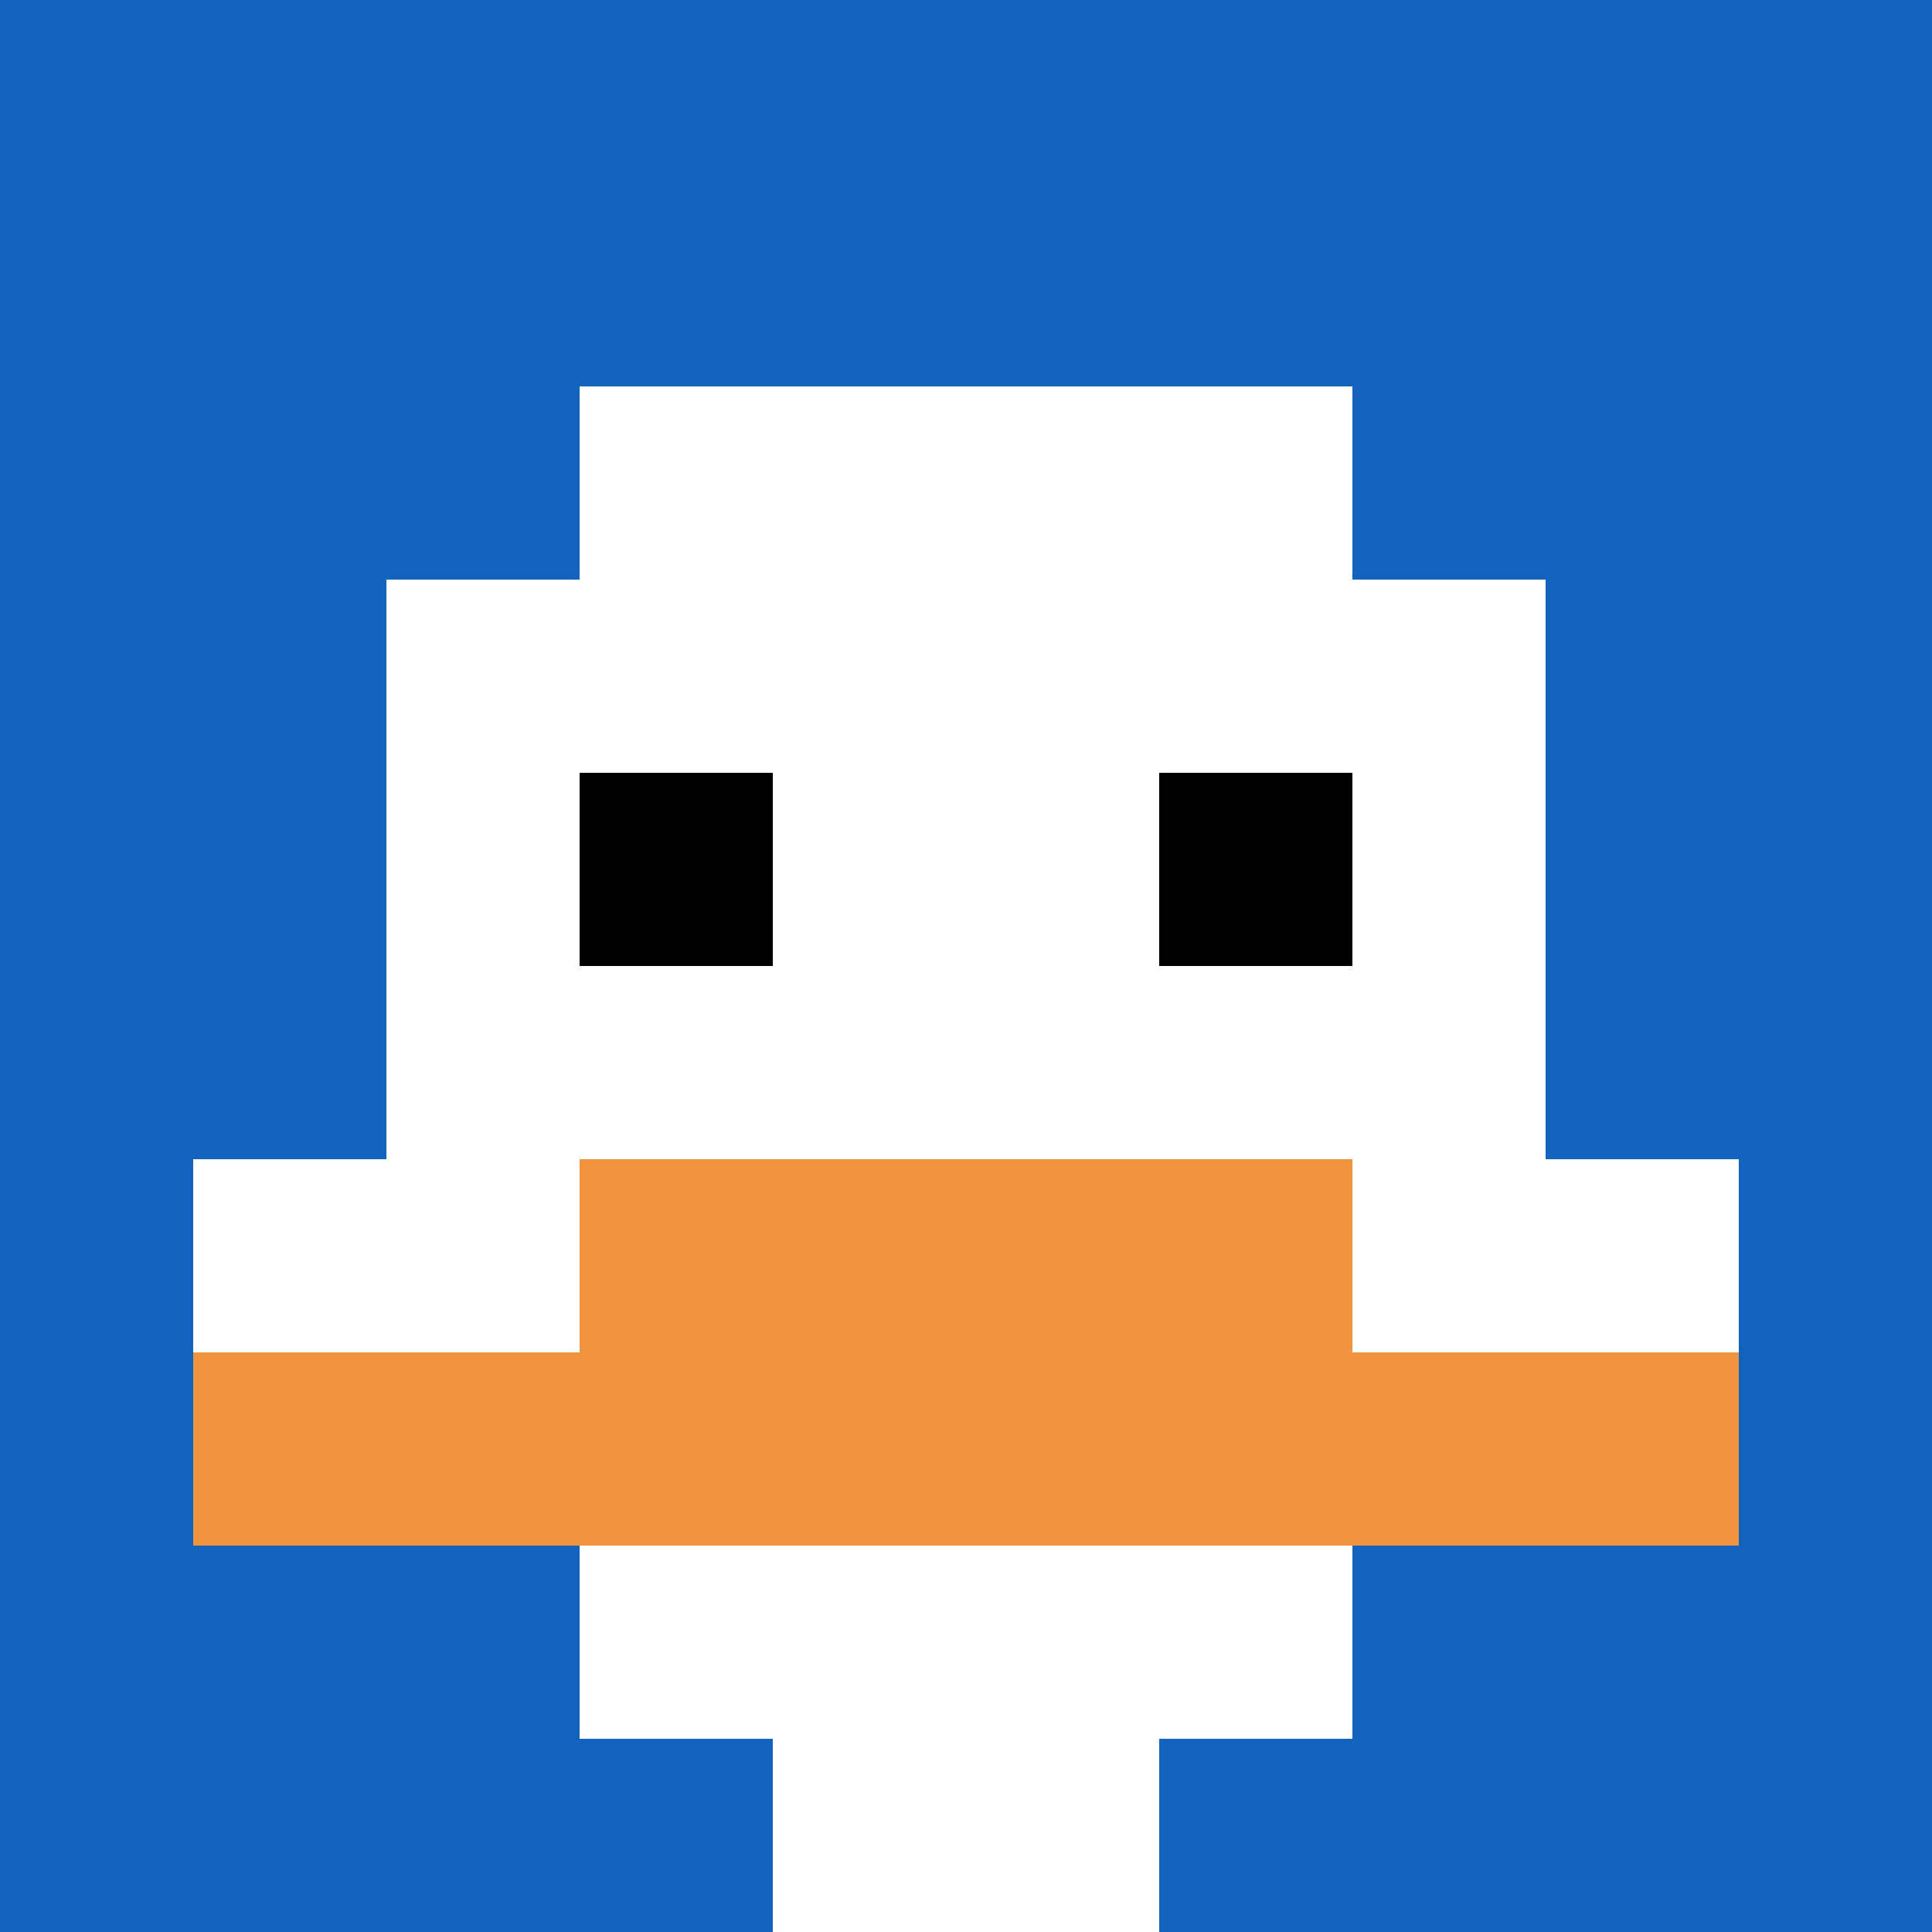
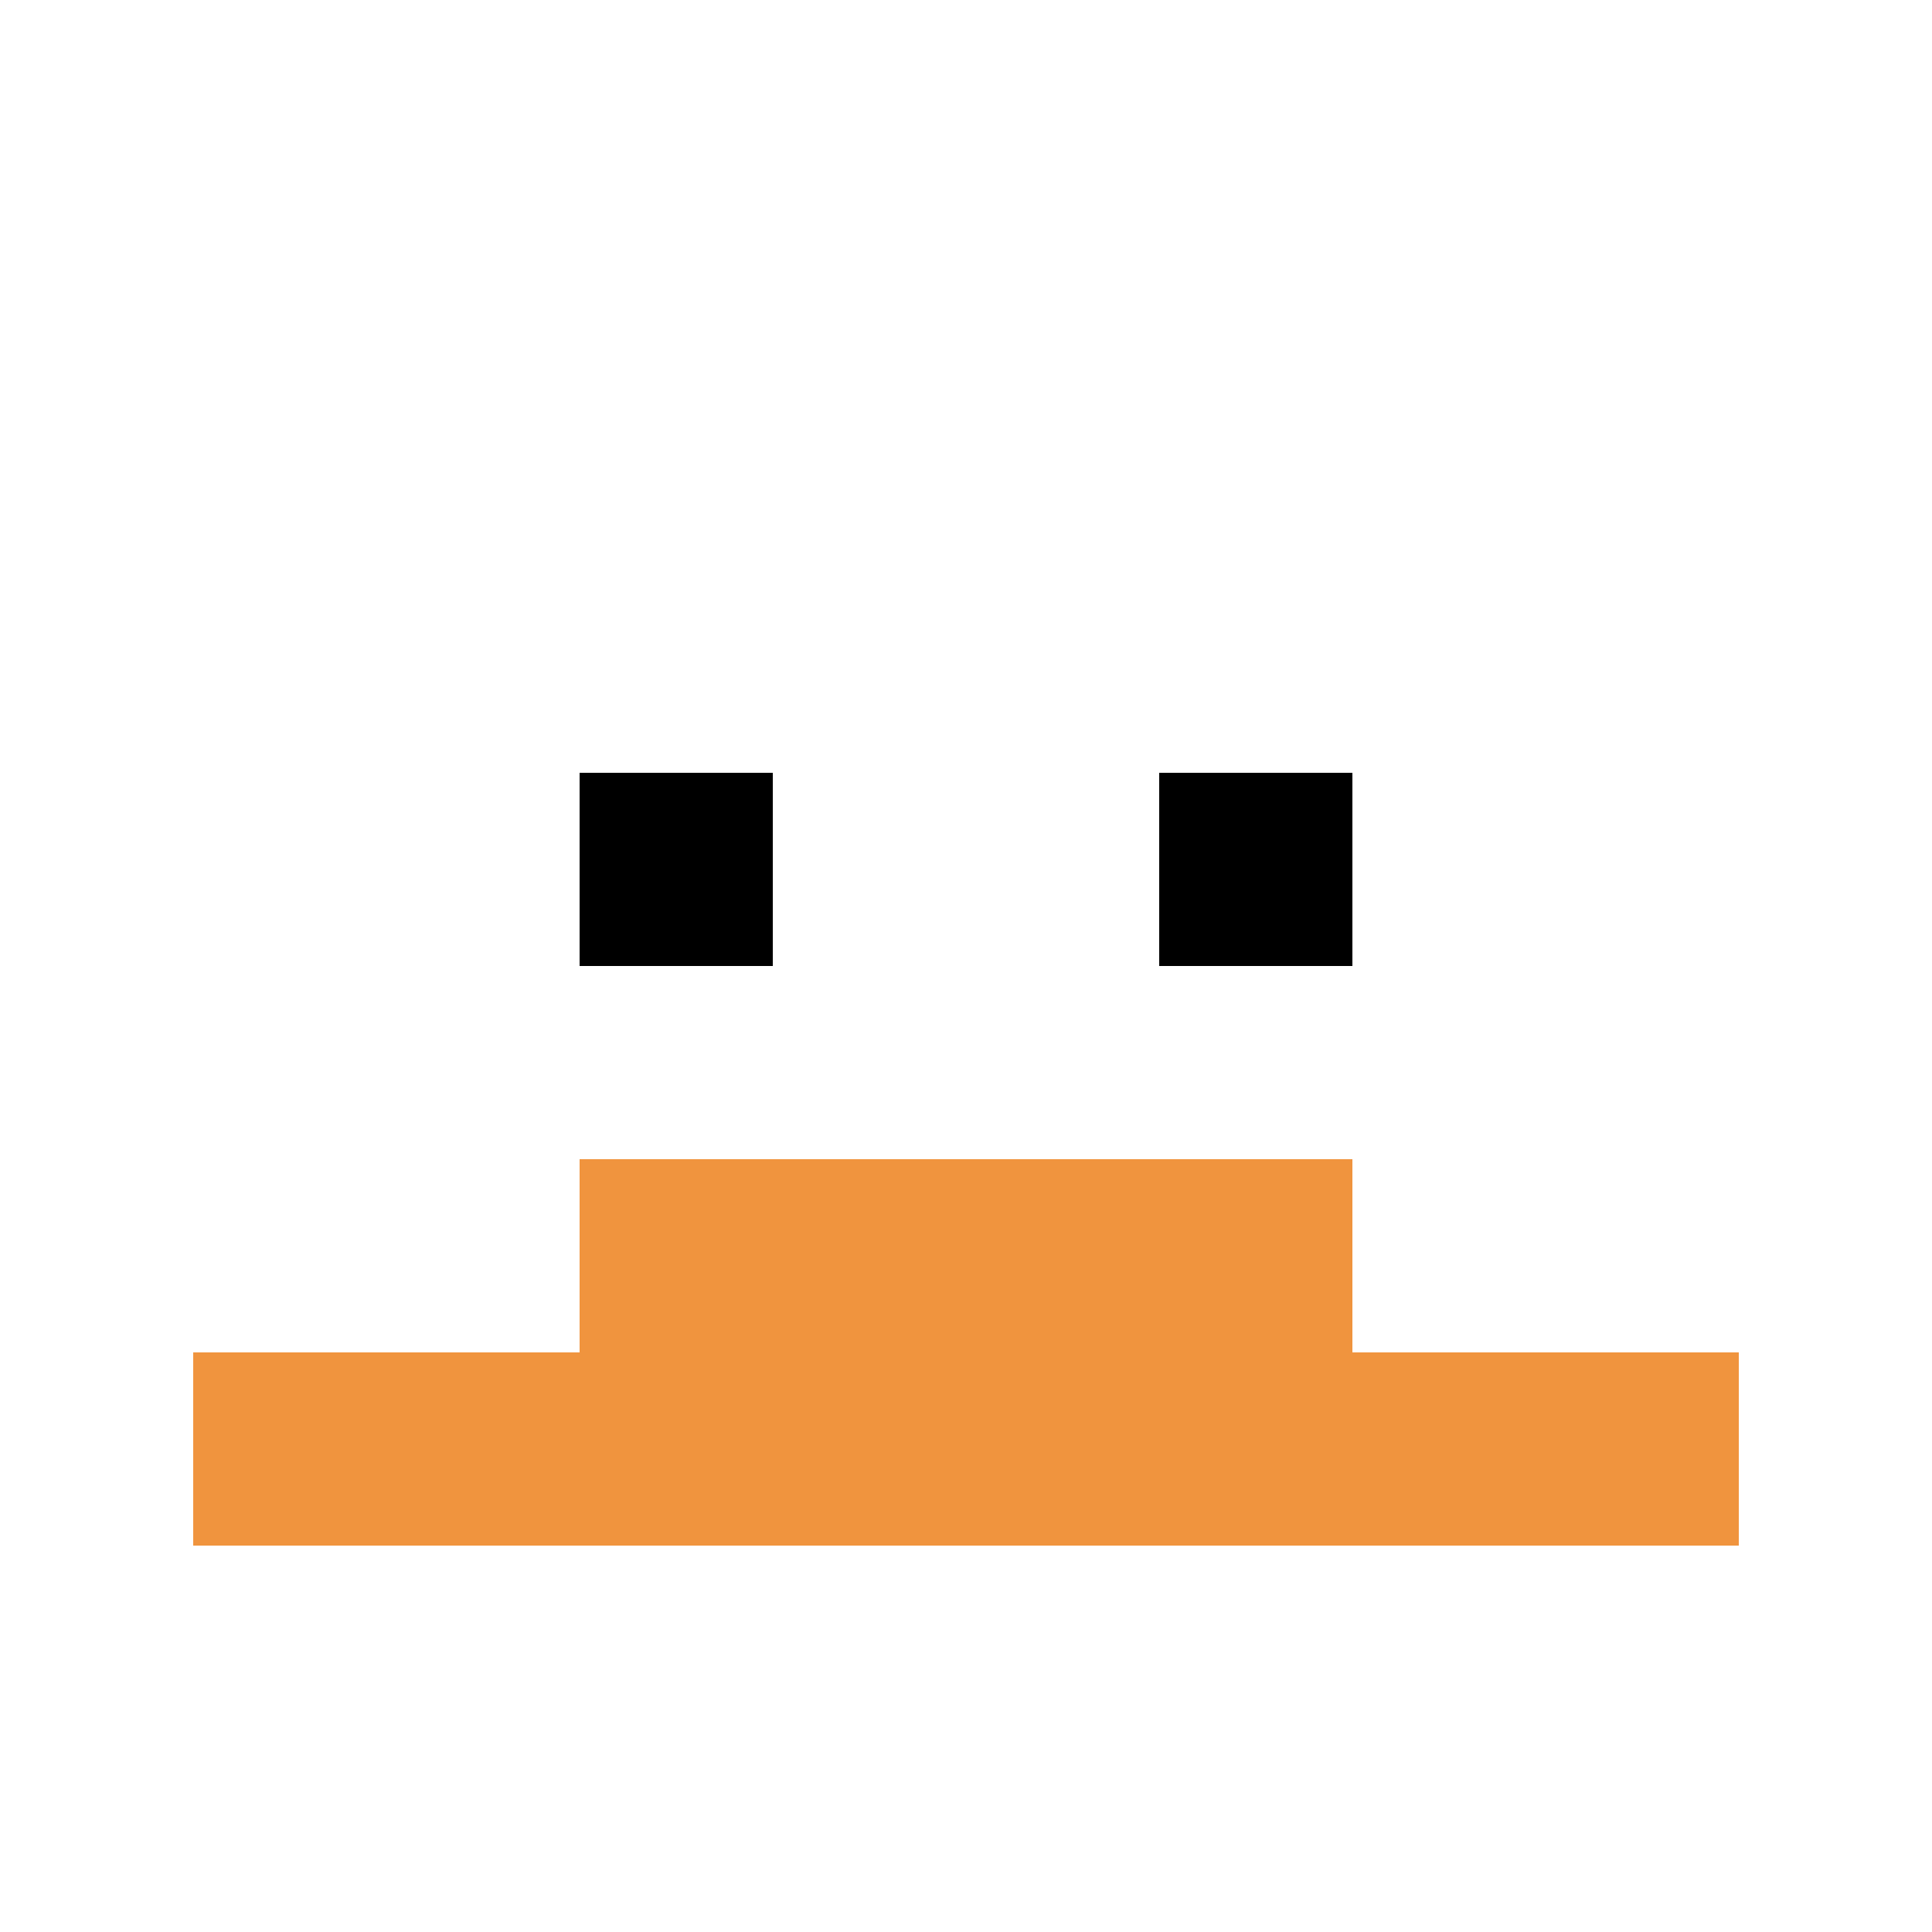
<svg xmlns="http://www.w3.org/2000/svg" version="1.1" width="1083" height="1083">
  <title>'goose-pfp-836523' by Dmitri Cherniak</title>
  <desc>seed=836523
backgroundColor=#ffffff
padding=20
innerPadding=0
timeout=500
dimension=1
border=false
Save=function(){return n.handleSave()}
frame=49

Rendered at Sun Sep 15 2024 19:34:15 GMT+0800 (中国标准时间)
Generated in &lt;1ms
</desc>
  <defs />
  <rect width="100%" height="100%" fill="#ffffff" />
  <g>
    <g id="0-0">
-       <rect x="0" y="0" height="1083" width="1083" fill="#1263BD" />
      <g>
        <rect id="0-0-3-2-4-7" x="324.9" y="216.6" width="433.2" height="758.1" fill="#ffffff" />
        <rect id="0-0-2-3-6-5" x="216.6" y="324.9" width="649.8" height="541.5" fill="#ffffff" />
        <rect id="0-0-4-8-2-2" x="433.2" y="866.4" width="216.6" height="216.6" fill="#ffffff" />
        <rect id="0-0-1-6-8-1" x="108.3" y="649.8" width="866.4" height="108.3" fill="#ffffff" />
        <rect id="0-0-1-7-8-1" x="108.3" y="758.1" width="866.4" height="108.3" fill="#F0943E" />
        <rect id="0-0-3-6-4-2" x="324.9" y="649.8" width="433.2" height="216.6" fill="#F0943E" />
        <rect id="0-0-3-4-1-1" x="324.9" y="433.2" width="108.3" height="108.3" fill="#000000" />
        <rect id="0-0-6-4-1-1" x="649.8" y="433.2" width="108.3" height="108.3" fill="#000000" />
      </g>
      <rect x="0" y="0" stroke="white" stroke-width="0" height="1083" width="1083" fill="none" />
    </g>
  </g>
</svg>